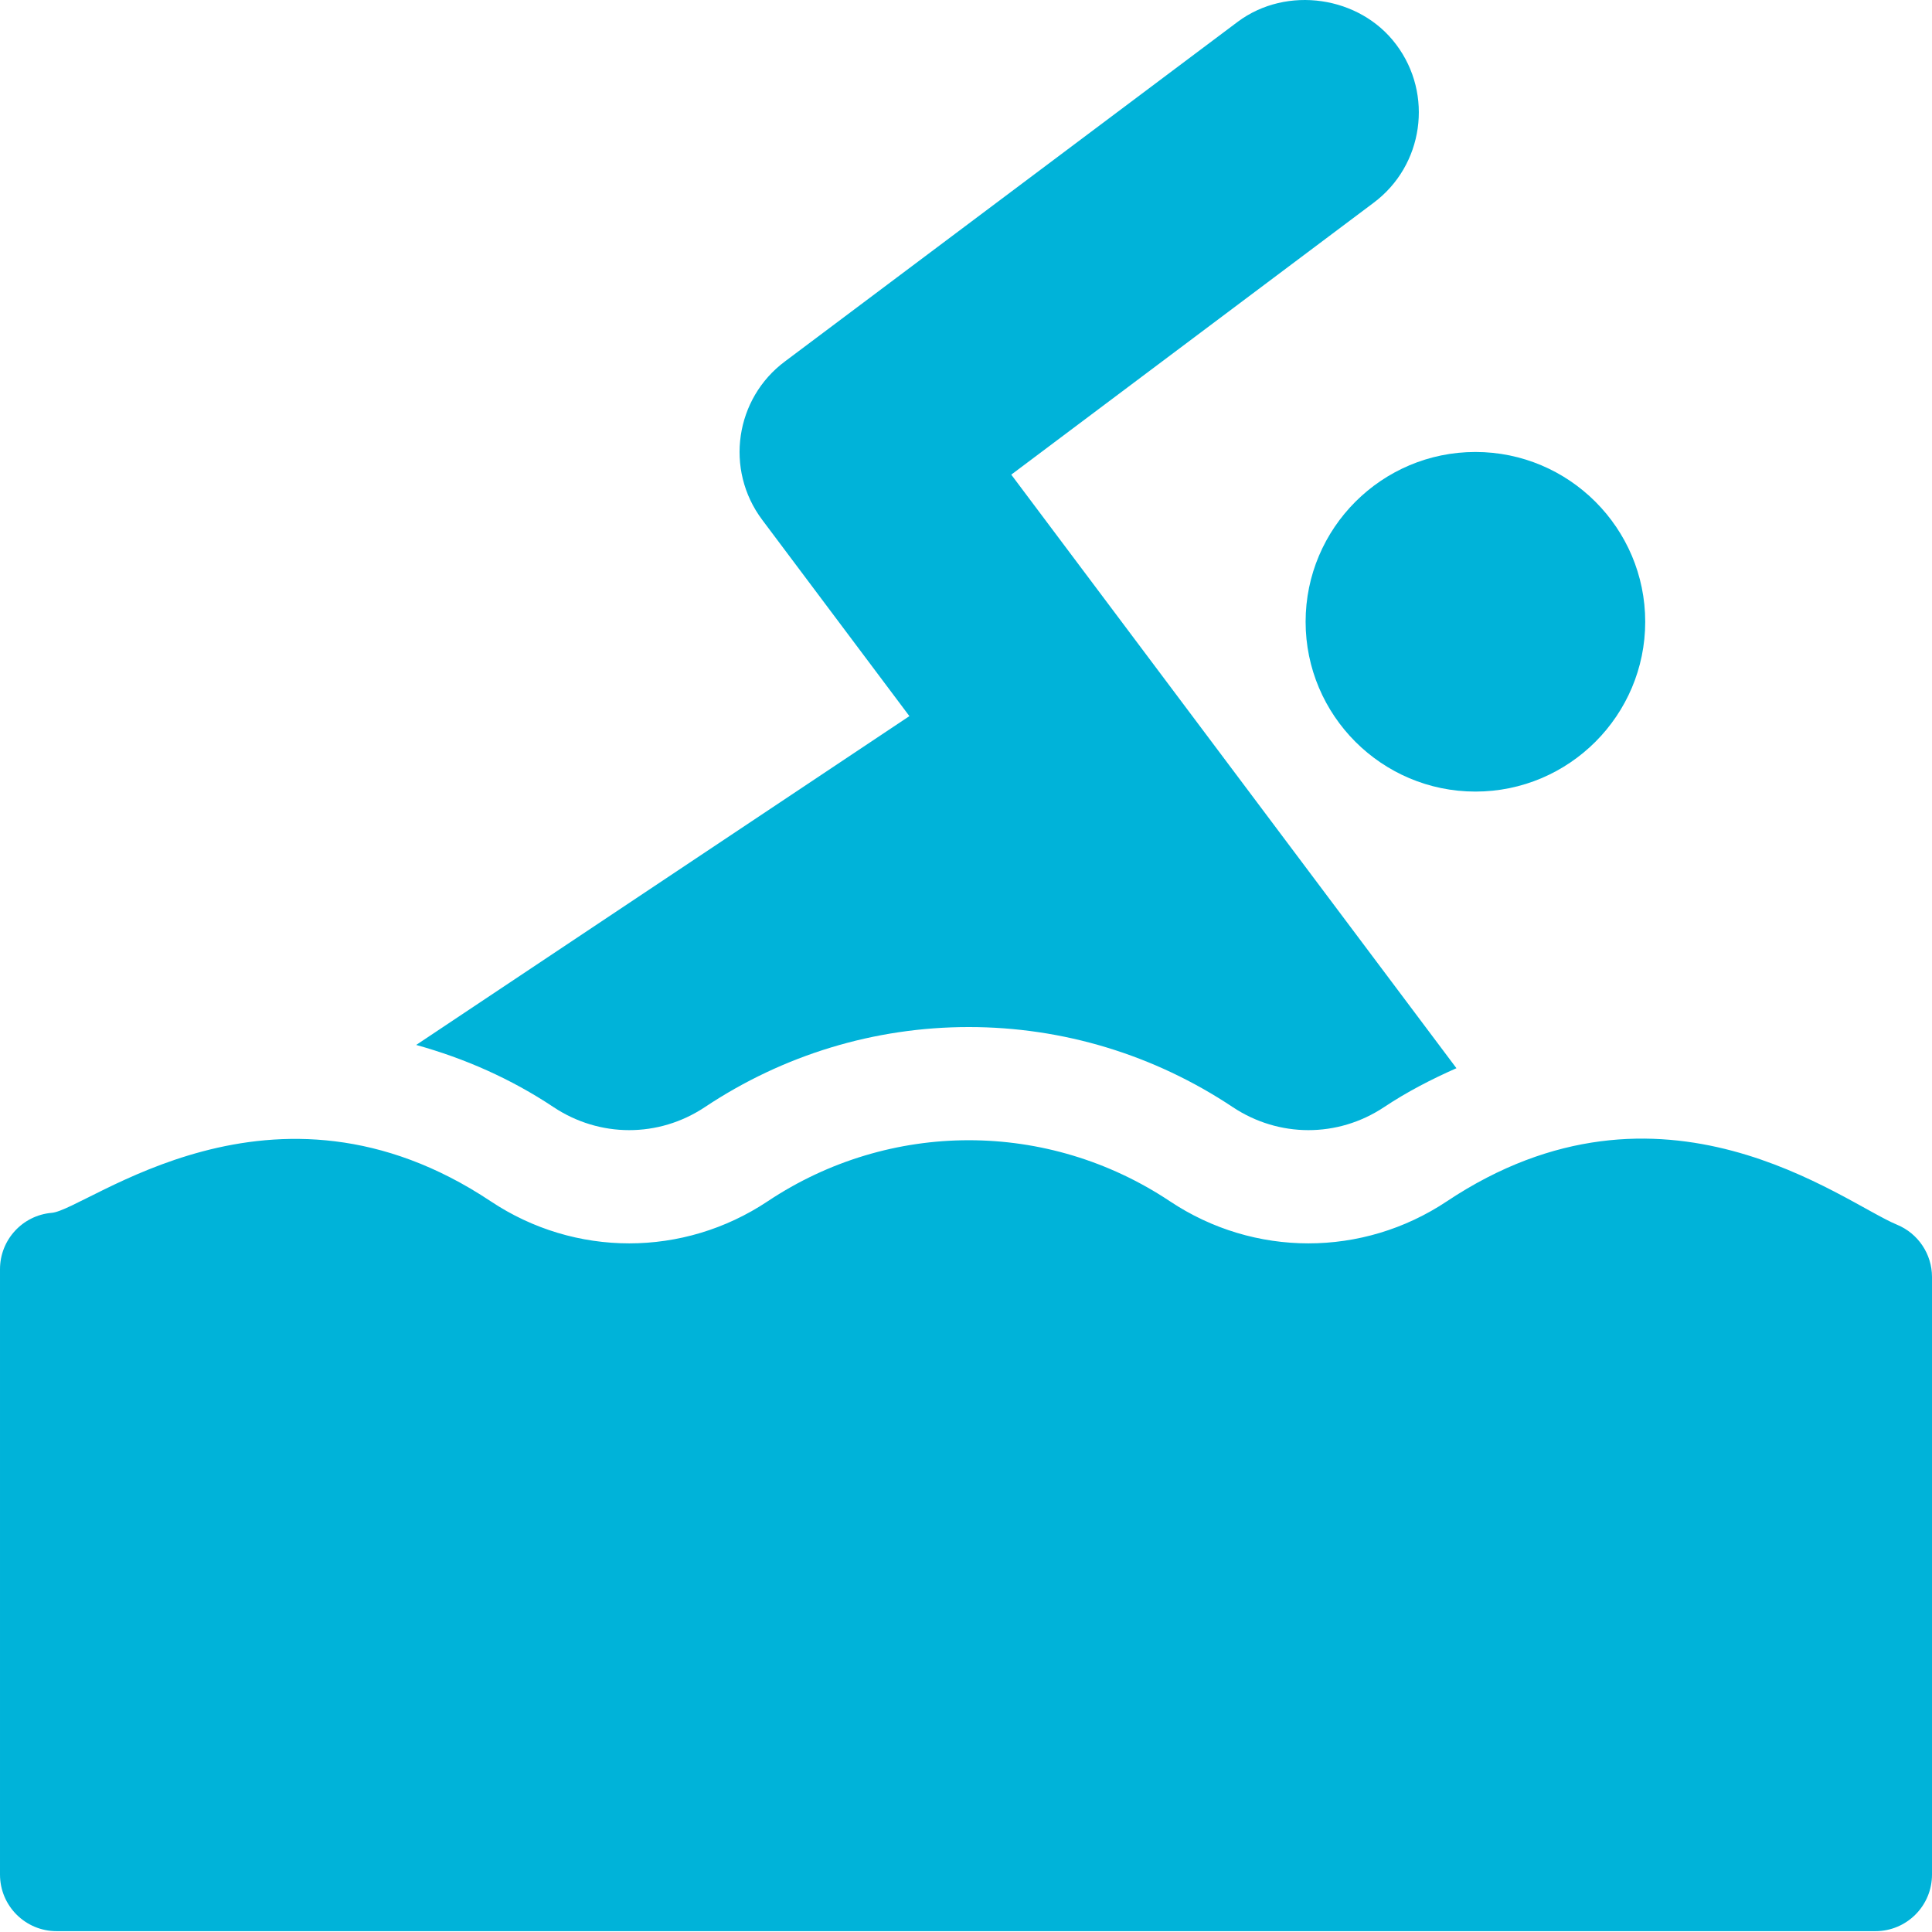
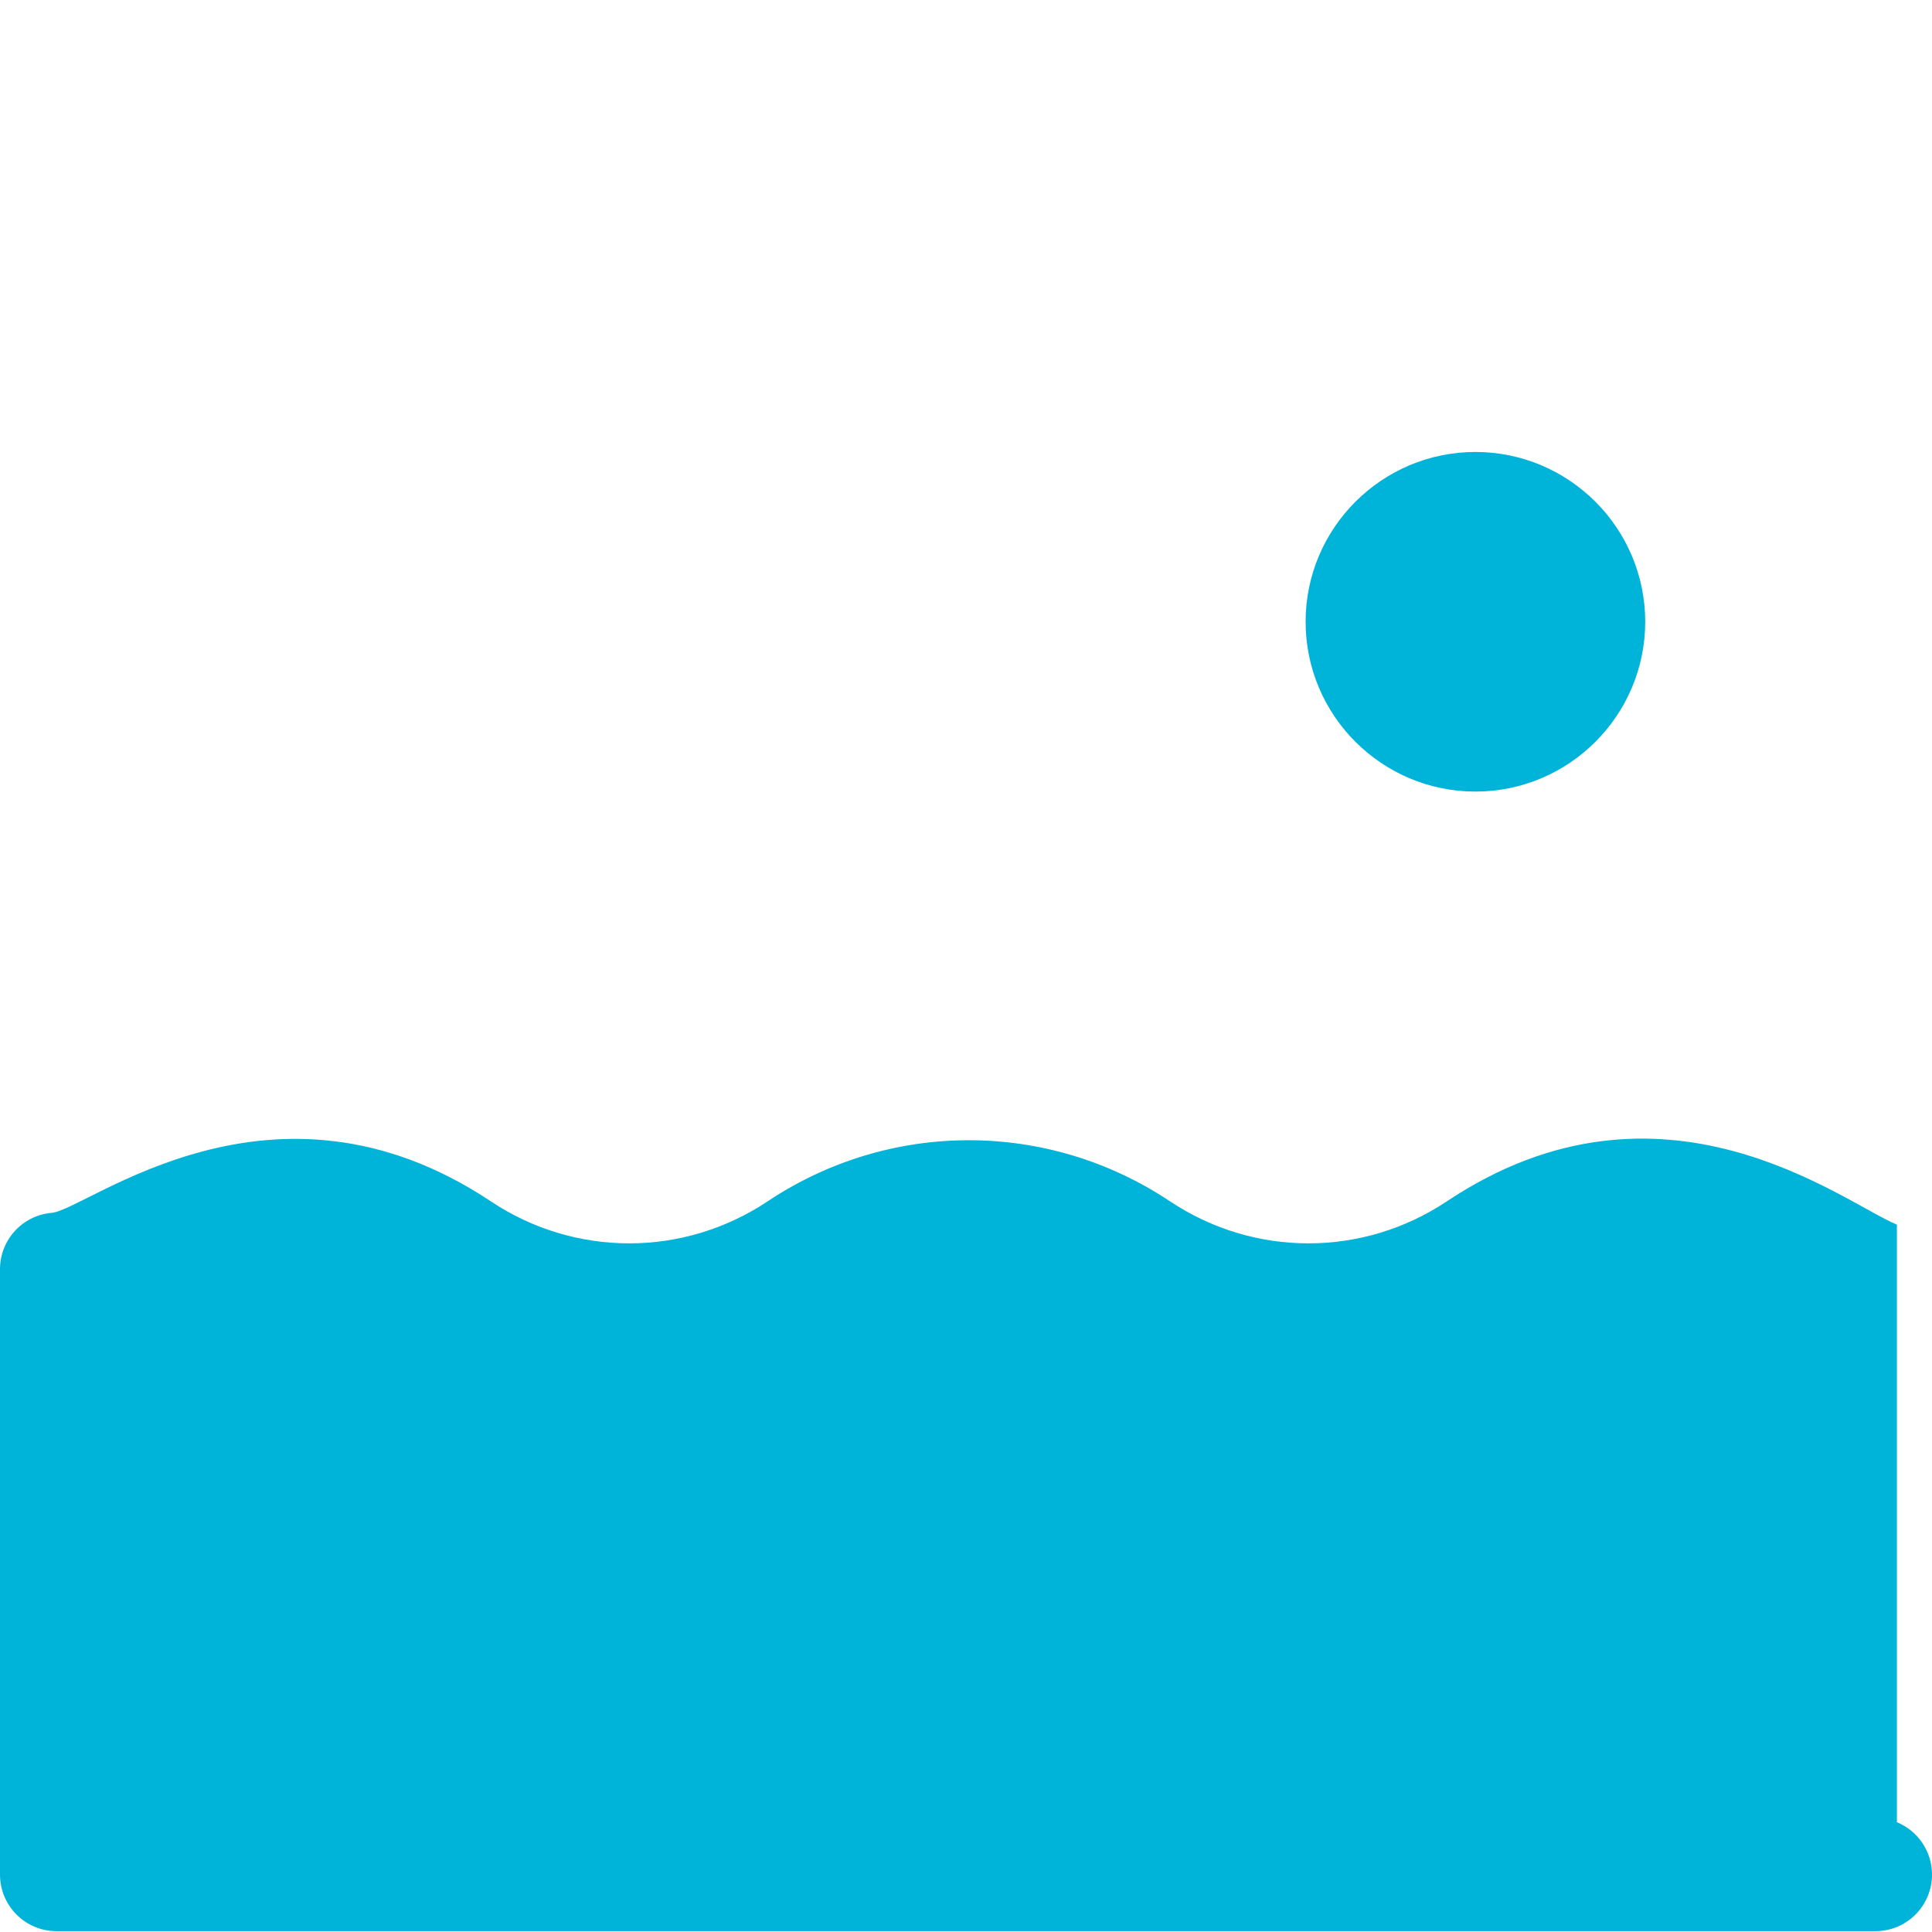
<svg xmlns="http://www.w3.org/2000/svg" width="512" height="512" x="0" y="0" viewBox="0 0 512 512" style="enable-background:new 0 0 512 512" xml:space="preserve" class="">
  <g>
-     <path d="m502.699 324.547c-14.312-5.902-62.211-44.207-119.273-6.18-22.293 14.852-51.062 14.852-73.359 0-32.402-21.594-74.238-21.594-106.641 0-22.293 14.852-51.062 14.852-73.359 0-57.863-38.559-106.992 2.242-116.355 3.047-7.75.66-13.711 7.148-13.711 14.941v160.422c0 8.293 6.711 15 15 15h482c8.289 0 15-6.707 15-15v-158.359c0-6.078-3.676-11.555-9.301-13.871zm0 0" fill="#00b3d9" data-original="#000000" style="" class="" />
+     <path d="m502.699 324.547c-14.312-5.902-62.211-44.207-119.273-6.18-22.293 14.852-51.062 14.852-73.359 0-32.402-21.594-74.238-21.594-106.641 0-22.293 14.852-51.062 14.852-73.359 0-57.863-38.559-106.992 2.242-116.355 3.047-7.75.66-13.711 7.148-13.711 14.941v160.422c0 8.293 6.711 15 15 15h482c8.289 0 15-6.707 15-15c0-6.078-3.676-11.555-9.301-13.871zm0 0" fill="#00b3d9" data-original="#000000" style="" class="" />
    <path d="m346 164.777c0 24.812 20.188 45 45 45s45-20.188 45-45-20.188-45-45-45-45 20.184-45 45zm0 0" fill="#00b3d9" data-original="#000000" style="" class="" />
-     <path d="m327.996 5.785-119.957 89.984c-13.176 9.785-16.082 28.621-6.031 42.012l38.992 52-130.703 87.141c12.824 3.555 25.133 8.969 36.41 16.484 12.148 8.078 27.789 8.172 40.078 0 20.848-13.887 45.043-21.227 69.961-21.227 24.918 0 49.117 7.34 69.961 21.227 12.148 8.078 27.789 8.172 40.078 0 6.109-4.07 12.57-7.395 19.188-10.32l-117.977-157.301 95.965-72c13.305-9.879 15.988-28.785 6.031-41.996-9.605-12.832-28.973-15.73-41.996-6.004zm0 0" fill="#00b3d9" data-original="#000000" style="" class="" />
  </g>
</svg>